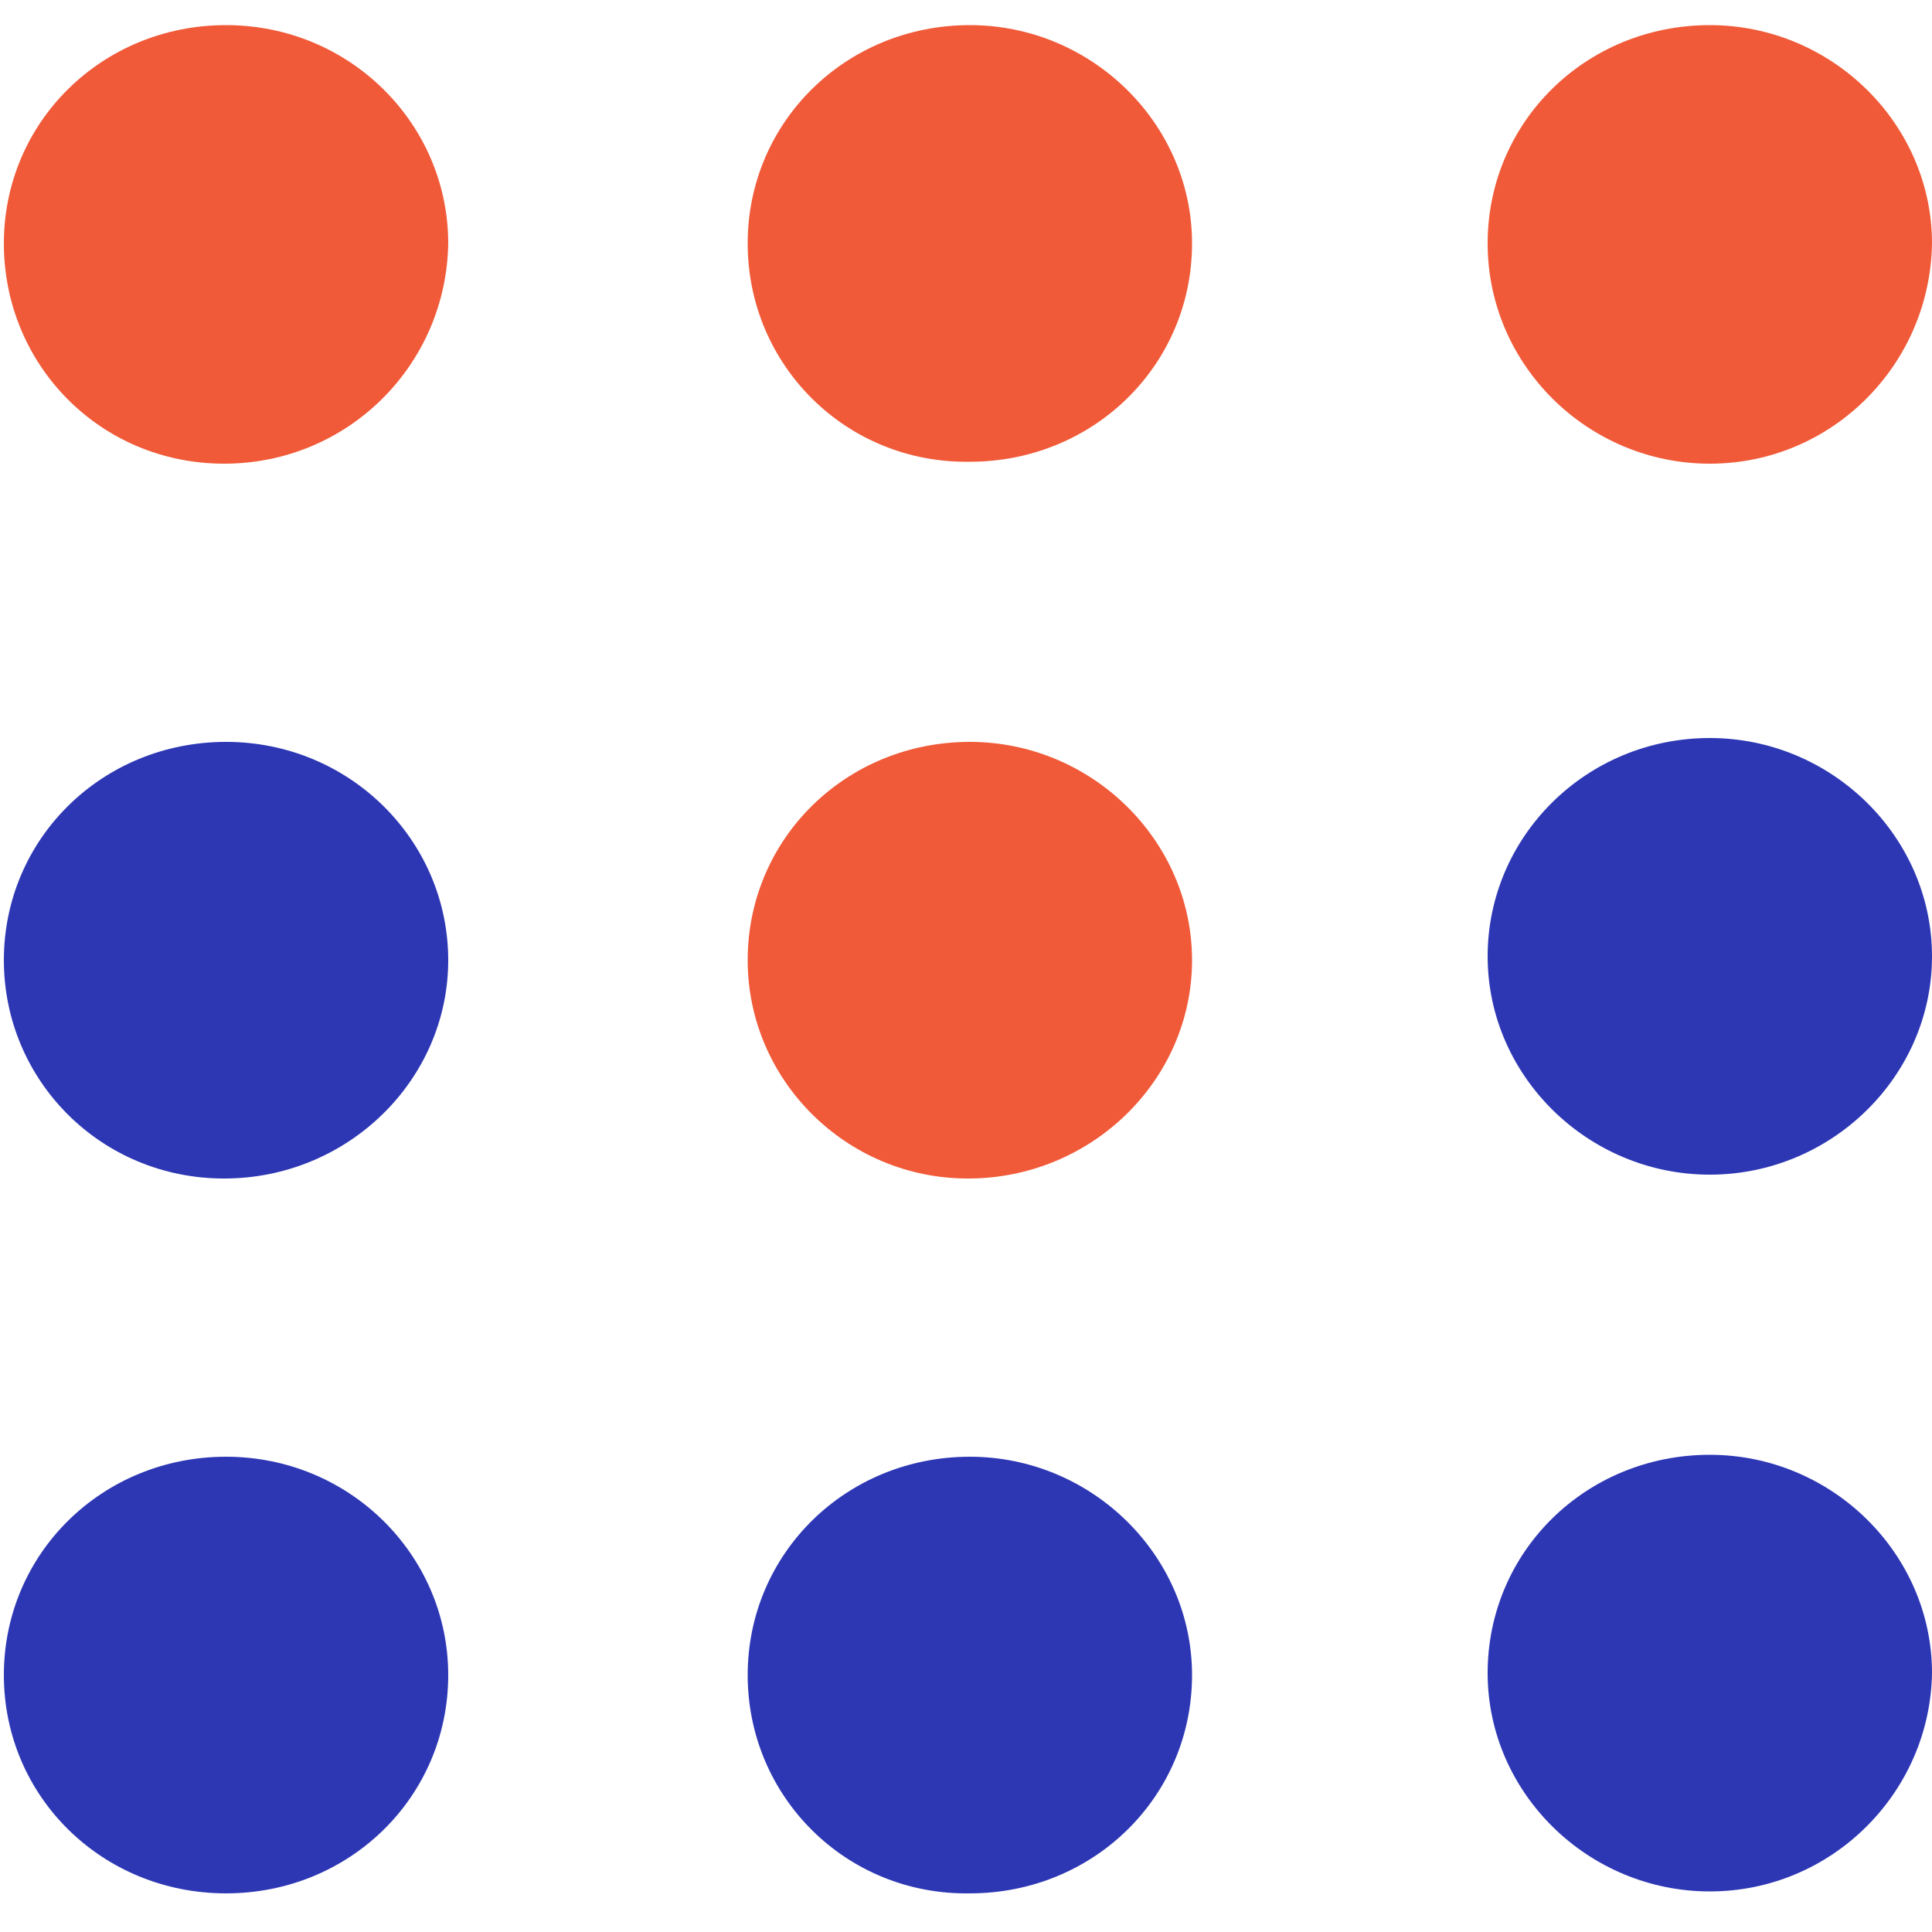
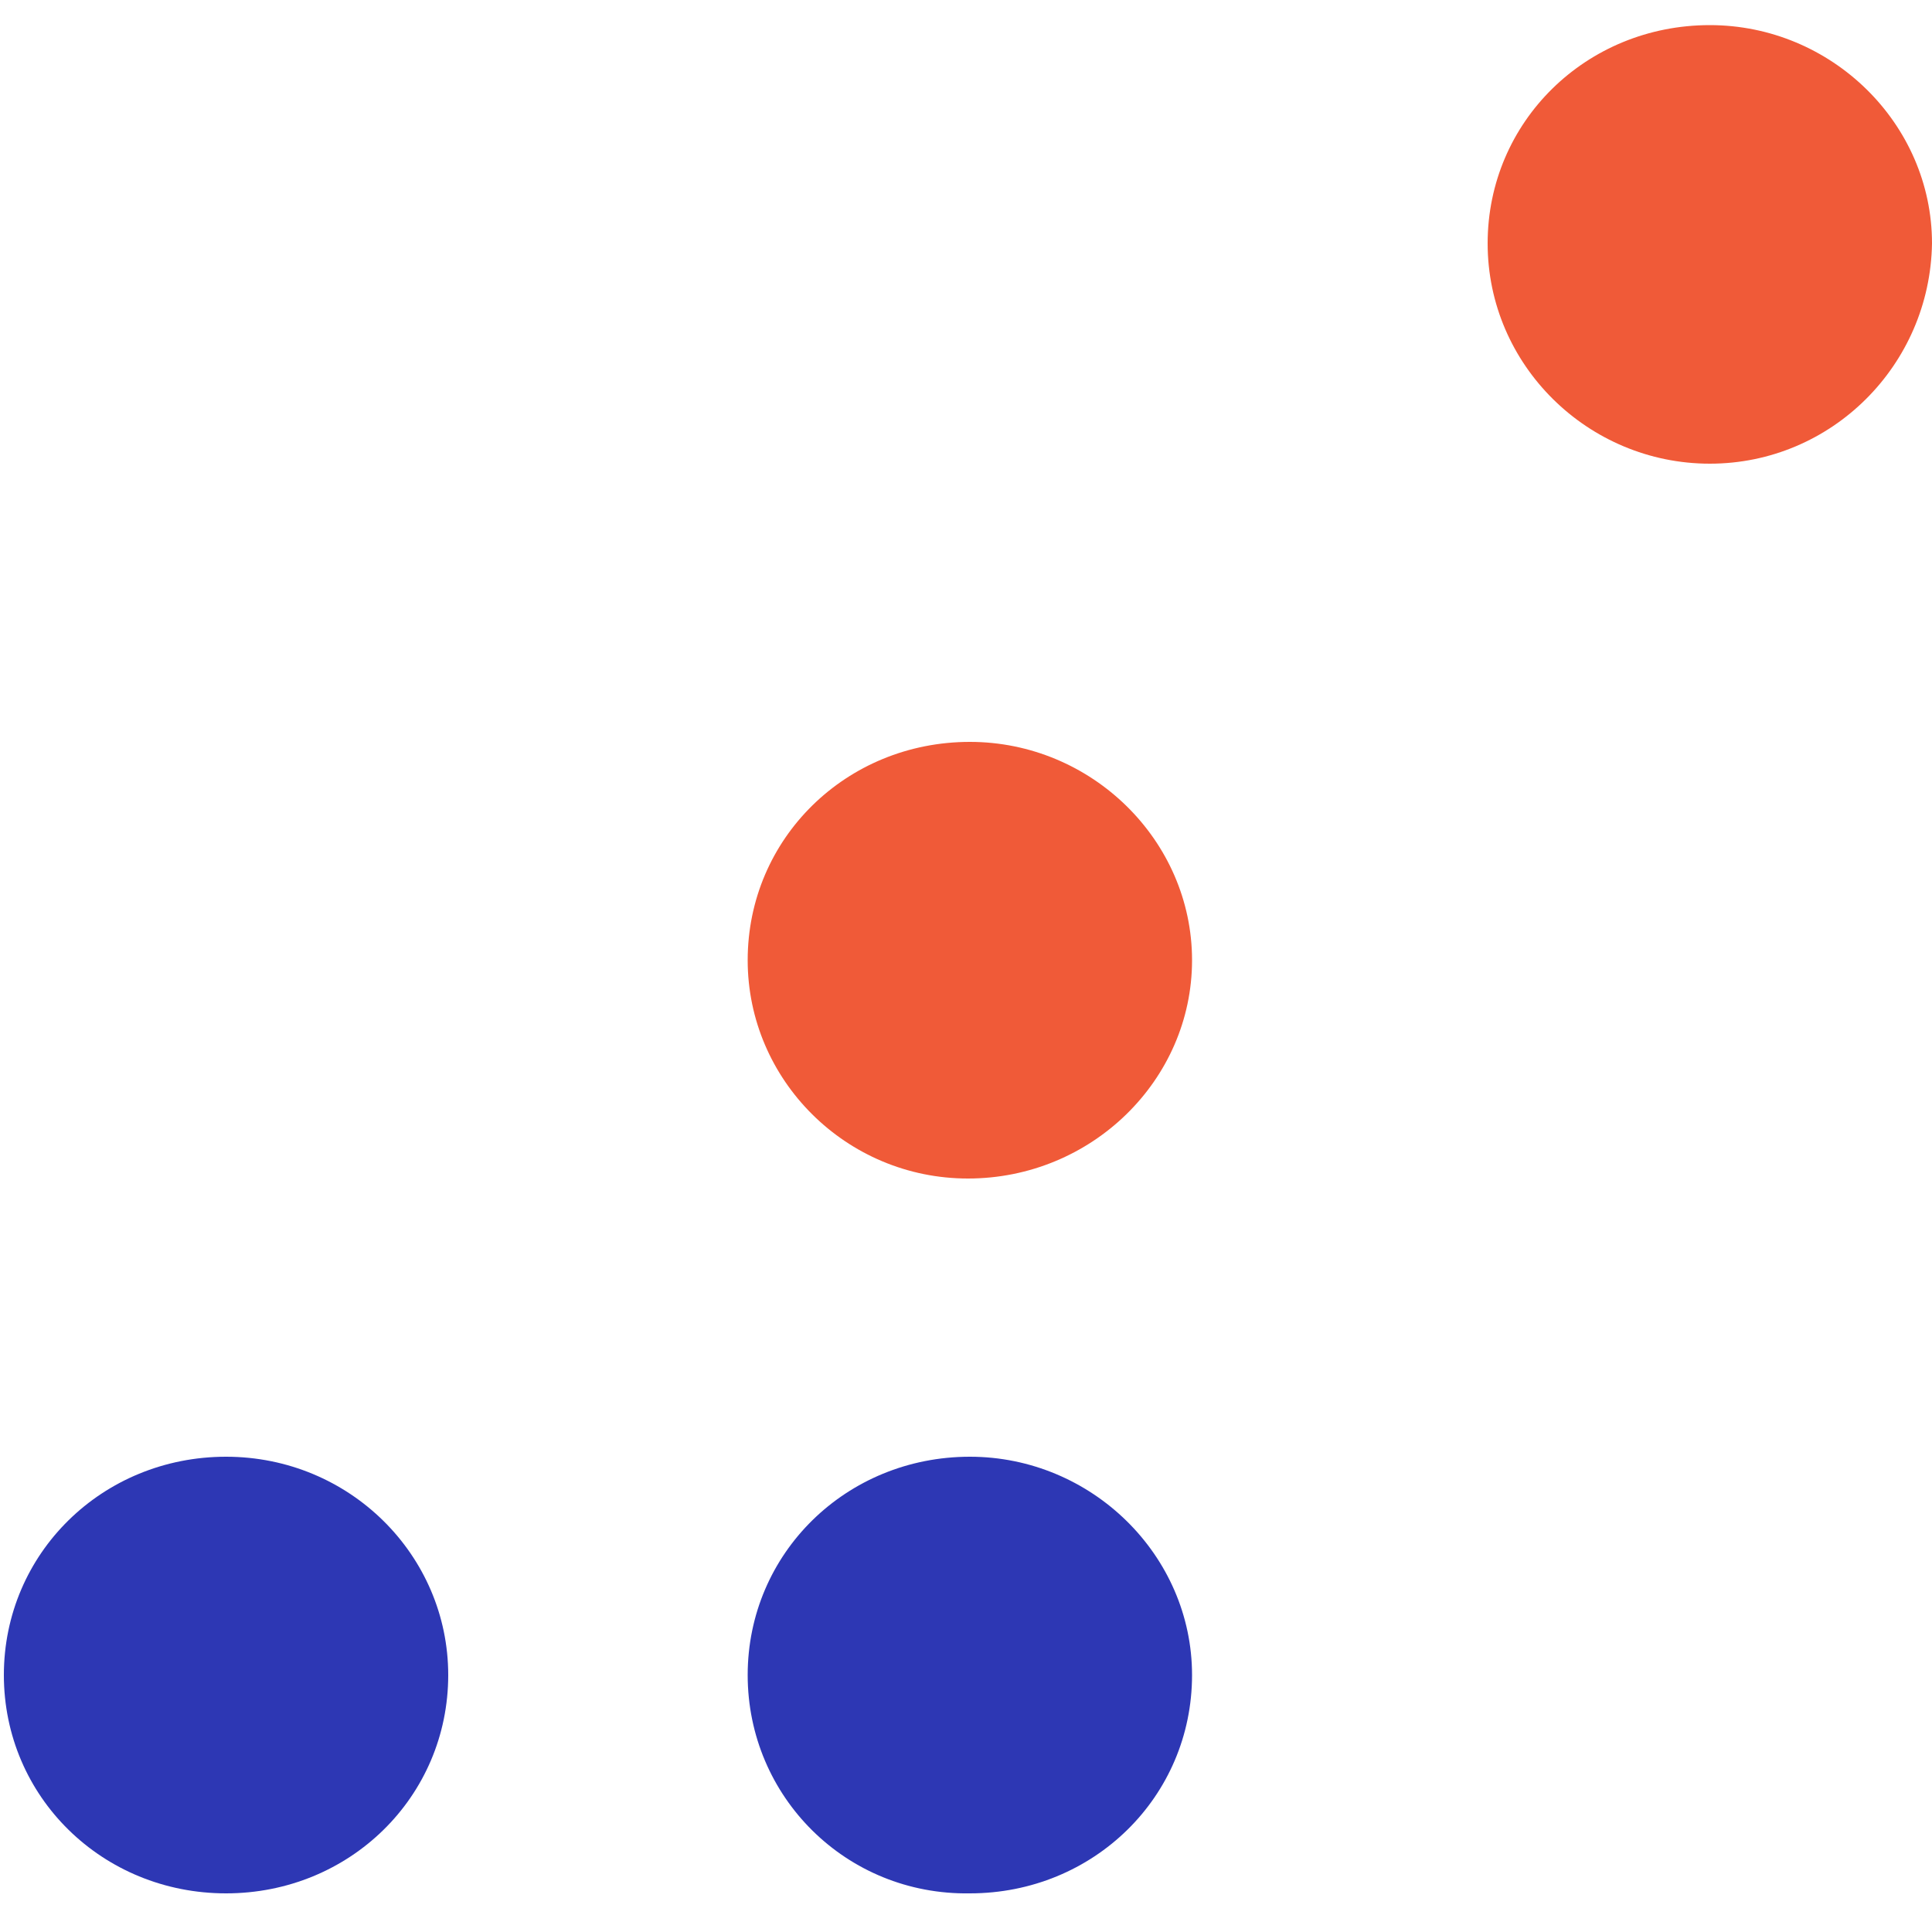
<svg xmlns="http://www.w3.org/2000/svg" version="1.1" id="Layer_1" x="0px" y="0px" viewBox="0 0 100 100" style="enable-background:new 0 0 100 100;" xml:space="preserve">
  <style type="text/css">
	.st0{fill:#F05A38;}
	.st1{fill:#2D37B4;}
</style>
  <title>icons/drammenscener/main</title>
  <desc>Created with Sketch.</desc>
  <path id="Fill-1" class="st0" d="M88.5,24C82.2,24,77,18.9,77,12.6c0-6.3,5.1-11.3,11.5-11.3c6.3,0,11.5,5.1,11.5,11.3  C99.9,18.9,94.8,24,88.5,24" />
-   <path id="Fill-2" class="st0" d="M38.7,12.6c0-6.3,5.1-11.3,11.5-11.3c6.3,0,11.5,5.1,11.5,11.3c0,6.3-5.1,11.3-11.5,11.3  C43.8,24,38.7,18.9,38.7,12.6" />
-   <path id="Fill-3" class="st0" d="M0.2,12.6c0-6.3,5.1-11.3,11.5-11.3s11.5,5.1,11.5,11.3C23.1,18.9,18,24,11.6,24S0.2,18.9,0.2,12.6  " />
-   <path id="Fill-4" class="st1" d="M88.5,60.8c-6.3,0-11.5-5.1-11.5-11.3s5.1-11.3,11.5-11.3c6.3,0,11.5,5.1,11.5,11.3  S94.8,60.8,88.5,60.8" />
  <path id="Fill-5" class="st0" d="M38.7,49.7c0-6.3,5.1-11.3,11.5-11.3c6.3,0,11.5,5.1,11.5,11.3S56.5,61,50.1,61  C43.8,61,38.7,55.9,38.7,49.7" />
-   <path id="Fill-6" class="st1" d="M0.2,49.7c0-6.3,5.1-11.3,11.5-11.3s11.5,5.1,11.5,11.3S18,61,11.6,61S0.2,55.9,0.2,49.7" />
-   <path id="Fill-7" class="st1" d="M88.5,97.9c-6.3,0-11.5-5.1-11.5-11.3c0-6.3,5.1-11.3,11.5-11.3c6.3,0,11.5,5.1,11.5,11.3  C99.9,92.8,94.8,97.9,88.5,97.9" />
  <path id="Fill-8" class="st1" d="M38.7,86.7c0-6.3,5.1-11.3,11.5-11.3c6.3,0,11.5,5.1,11.5,11.3c0,6.3-5.1,11.3-11.5,11.3  C43.8,98.1,38.7,93,38.7,86.7" />
  <path id="Fill-9" class="st1" d="M0.2,86.7c0-6.3,5.1-11.3,11.5-11.3s11.5,5.1,11.5,11.3c0,6.3-5.1,11.3-11.5,11.3S0.2,93,0.2,86.7" />
</svg>